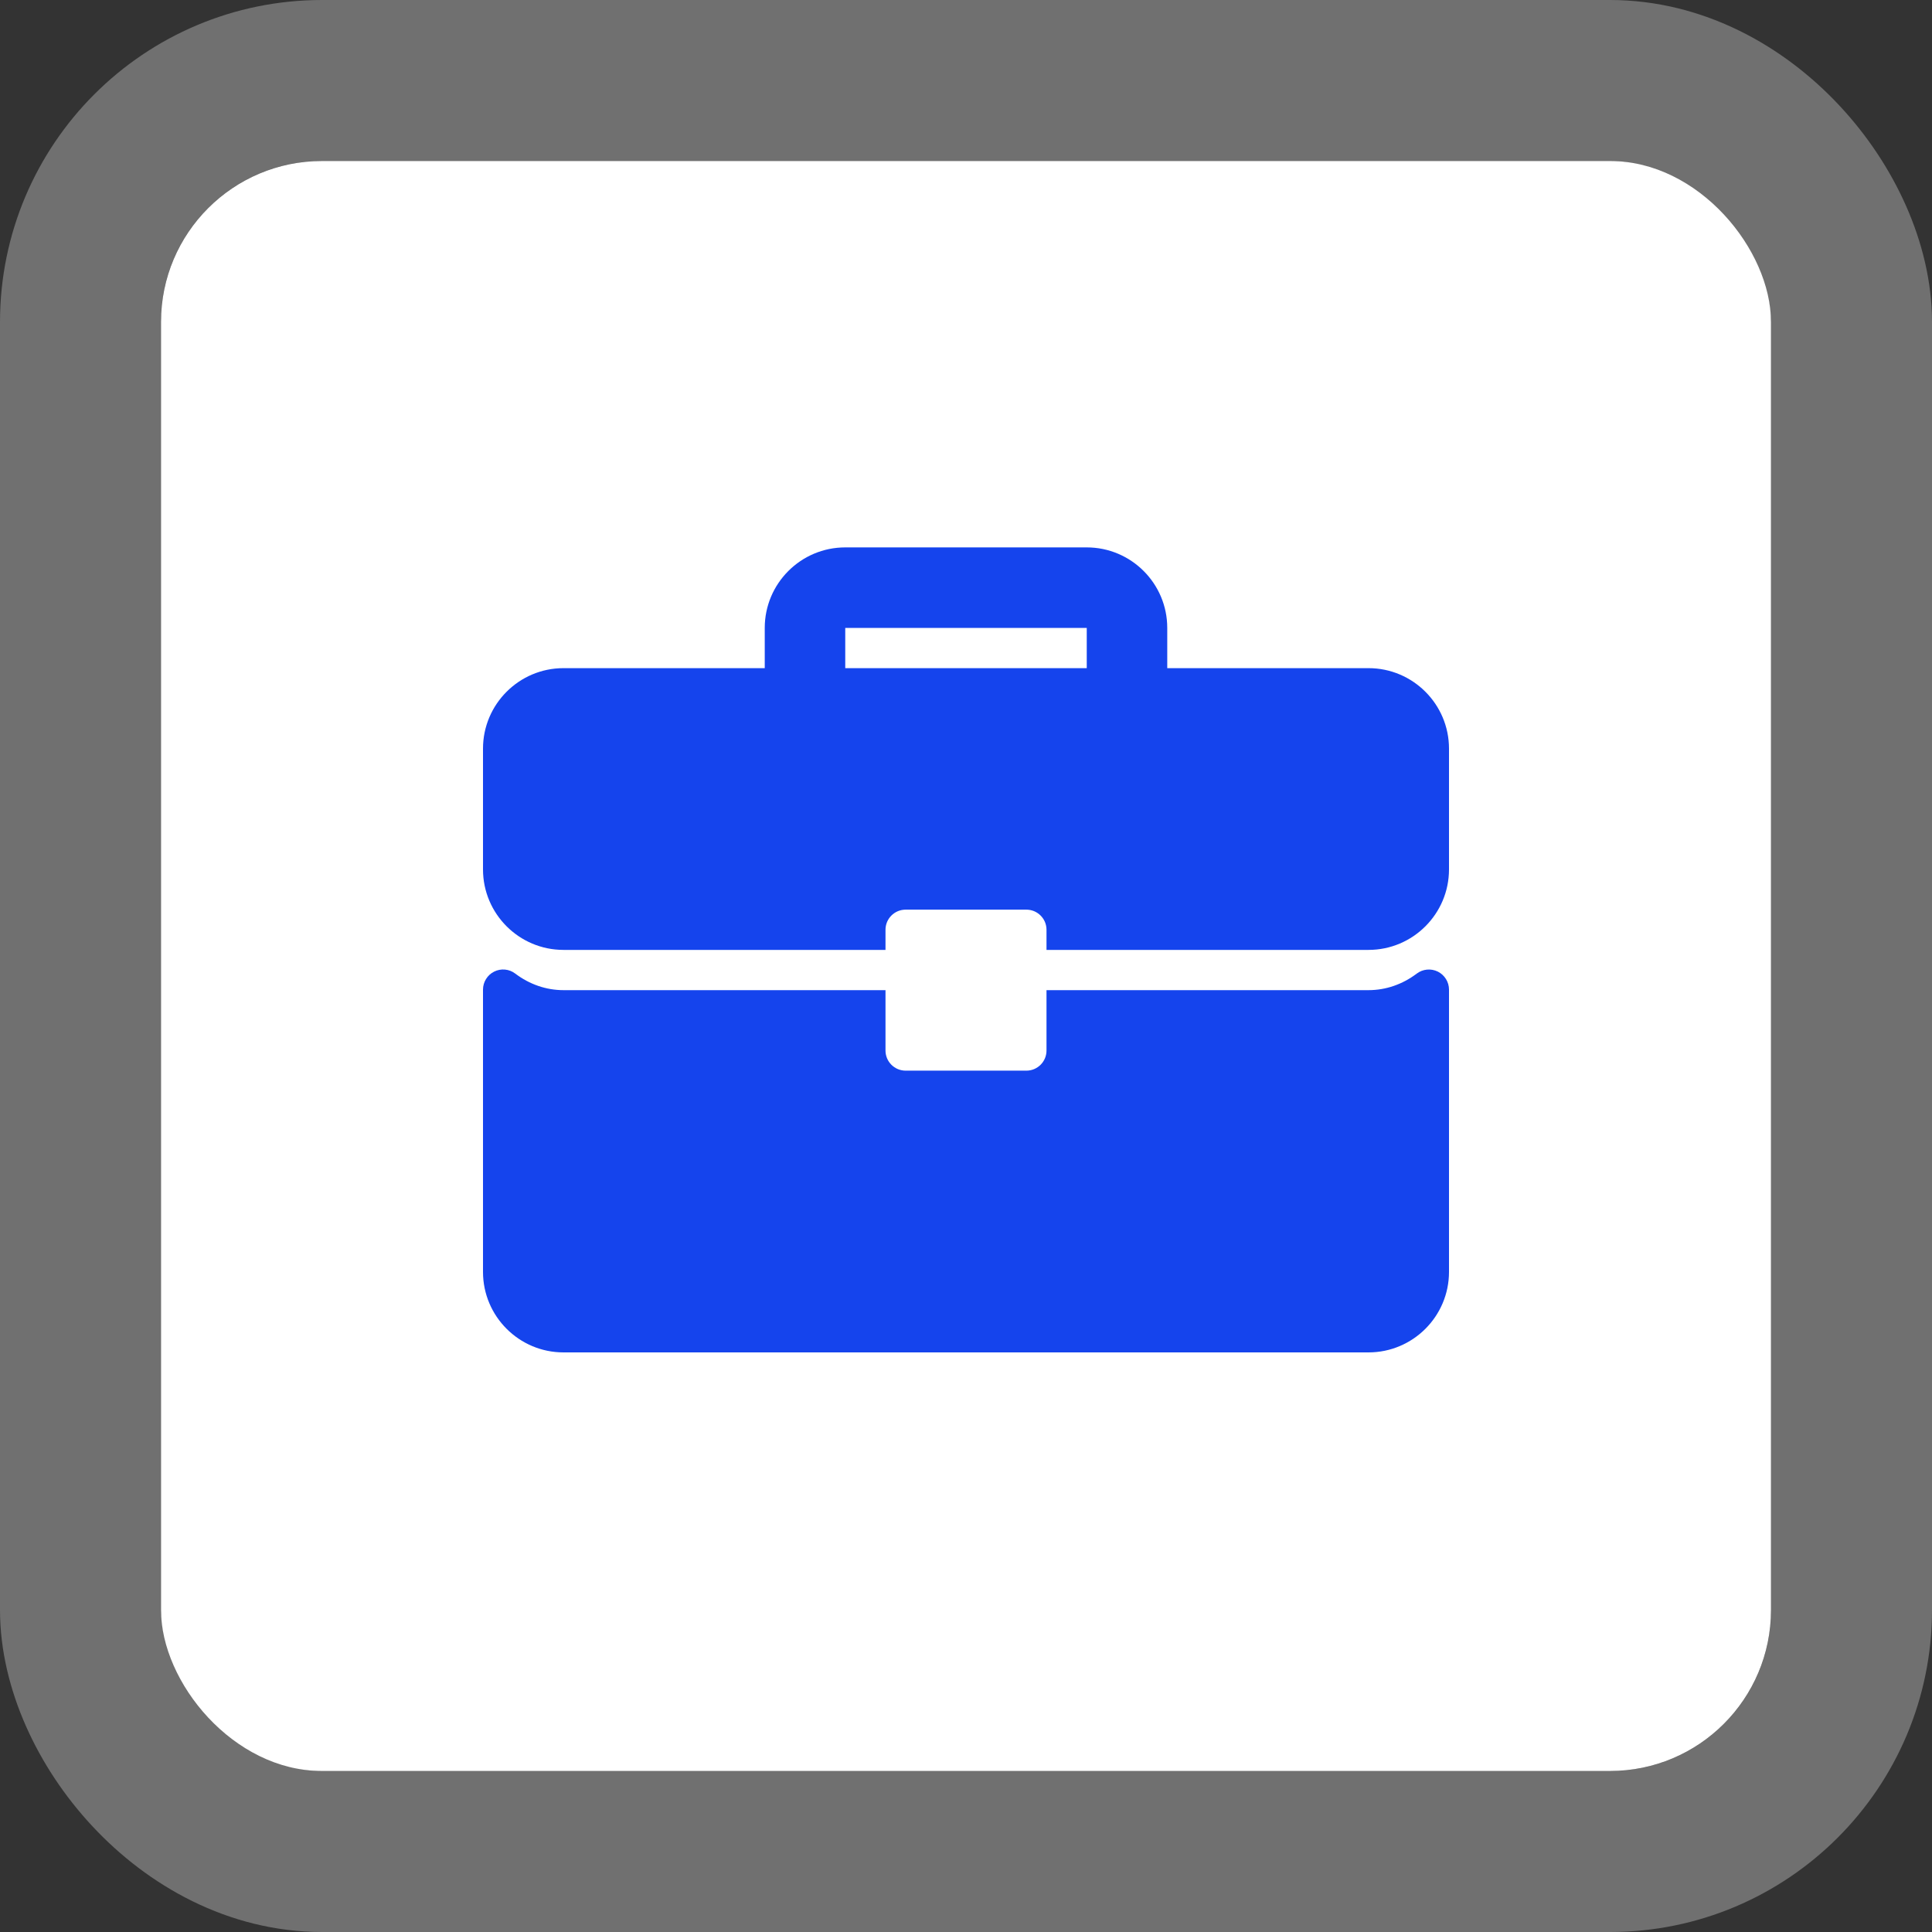
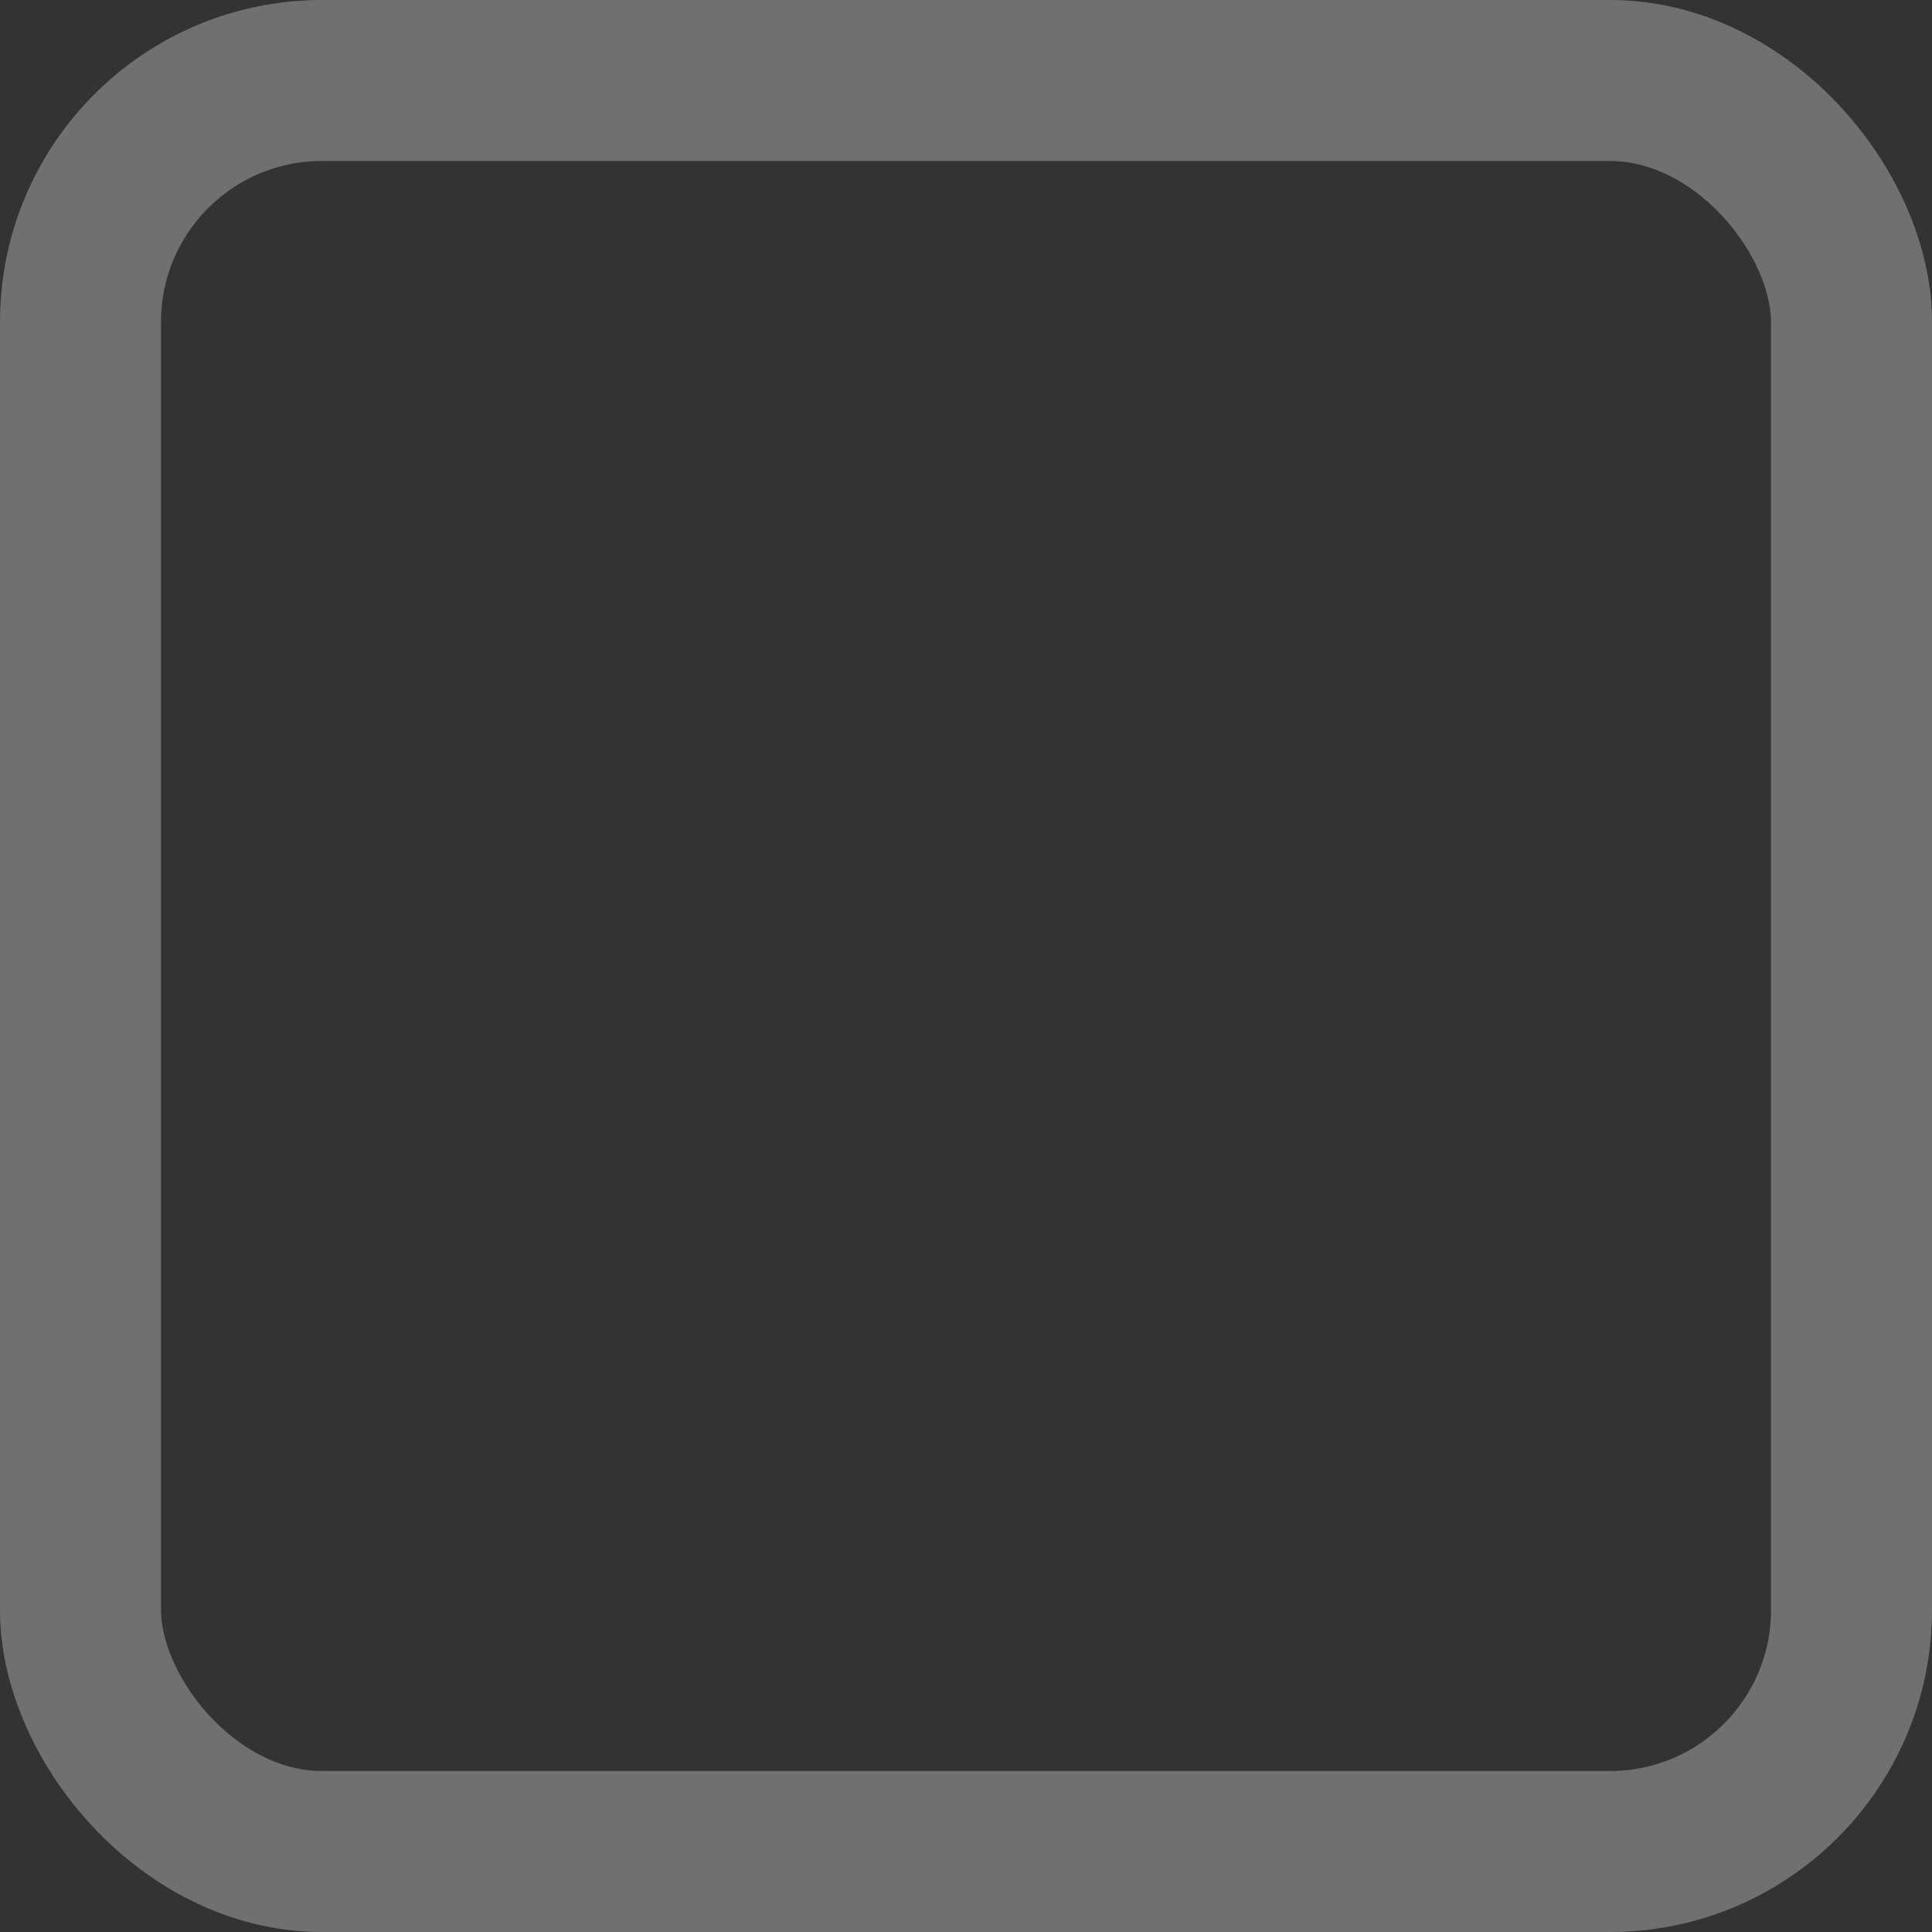
<svg xmlns="http://www.w3.org/2000/svg" width="60" height="60" viewBox="0 0 60 60" fill="none">
  <rect x="0" y="0" width="60" height="60" fill="#333333" stroke="none" />
-   <rect x="5" y="5" width="50" height="50" rx="5" fill="white" />
  <rect x="2.5" y="2.5" width="55" height="55" rx="7.5" stroke="white" stroke-opacity="0.3" stroke-width="5" />
  <g clip-path="url(#clip0_128_25)">
-     <path d="M42.5 20.75H36.25V19.5C36.25 18.121 35.129 17 33.75 17H26.25C24.871 17 23.75 18.121 23.75 19.5V20.75H17.5C16.121 20.75 15 21.871 15 23.25V27C15 28.379 16.121 29.5 17.5 29.5H27.5V28.875C27.5 28.793 27.516 28.712 27.547 28.636C27.579 28.56 27.625 28.491 27.683 28.433C27.741 28.375 27.81 28.329 27.886 28.297C27.962 28.266 28.043 28.25 28.125 28.25H31.875C31.957 28.25 32.038 28.266 32.114 28.297C32.19 28.329 32.259 28.375 32.317 28.433C32.375 28.491 32.421 28.56 32.453 28.636C32.484 28.712 32.5 28.793 32.5 28.875V29.5H42.5C43.879 29.5 45 28.379 45 27V23.25C45 21.871 43.879 20.75 42.5 20.75ZM33.75 20.75H26.25V19.5H33.75V20.75ZM44.653 30.174C44.549 30.123 44.432 30.101 44.317 30.112C44.201 30.123 44.09 30.166 43.998 30.236C43.553 30.572 43.036 30.75 42.5 30.75H32.5V32.625C32.5 32.707 32.484 32.788 32.453 32.864C32.421 32.94 32.375 33.009 32.317 33.067C32.259 33.125 32.19 33.171 32.114 33.203C32.038 33.234 31.957 33.25 31.875 33.25H28.125C28.043 33.25 27.962 33.234 27.886 33.203C27.81 33.171 27.741 33.125 27.683 33.067C27.625 33.009 27.579 32.94 27.547 32.864C27.516 32.788 27.5 32.707 27.5 32.625V30.75H17.5C16.964 30.75 16.447 30.572 16.002 30.236C15.91 30.165 15.799 30.122 15.683 30.111C15.567 30.1 15.451 30.122 15.347 30.174C15.242 30.226 15.155 30.306 15.094 30.405C15.032 30.504 15 30.618 15 30.734L15 39.5C15 40.879 16.121 42 17.5 42H42.5C43.879 42 45 40.879 45 39.5V30.734C45 30.618 44.968 30.504 44.906 30.405C44.845 30.306 44.757 30.226 44.653 30.174Z" fill="#1544ED" />
-   </g>
+     </g>
  <defs>
    <clipPath id="clip0_128_25">
      <rect width="30" height="25" fill="white" transform="translate(15 17)" />
    </clipPath>
  </defs>
</svg>